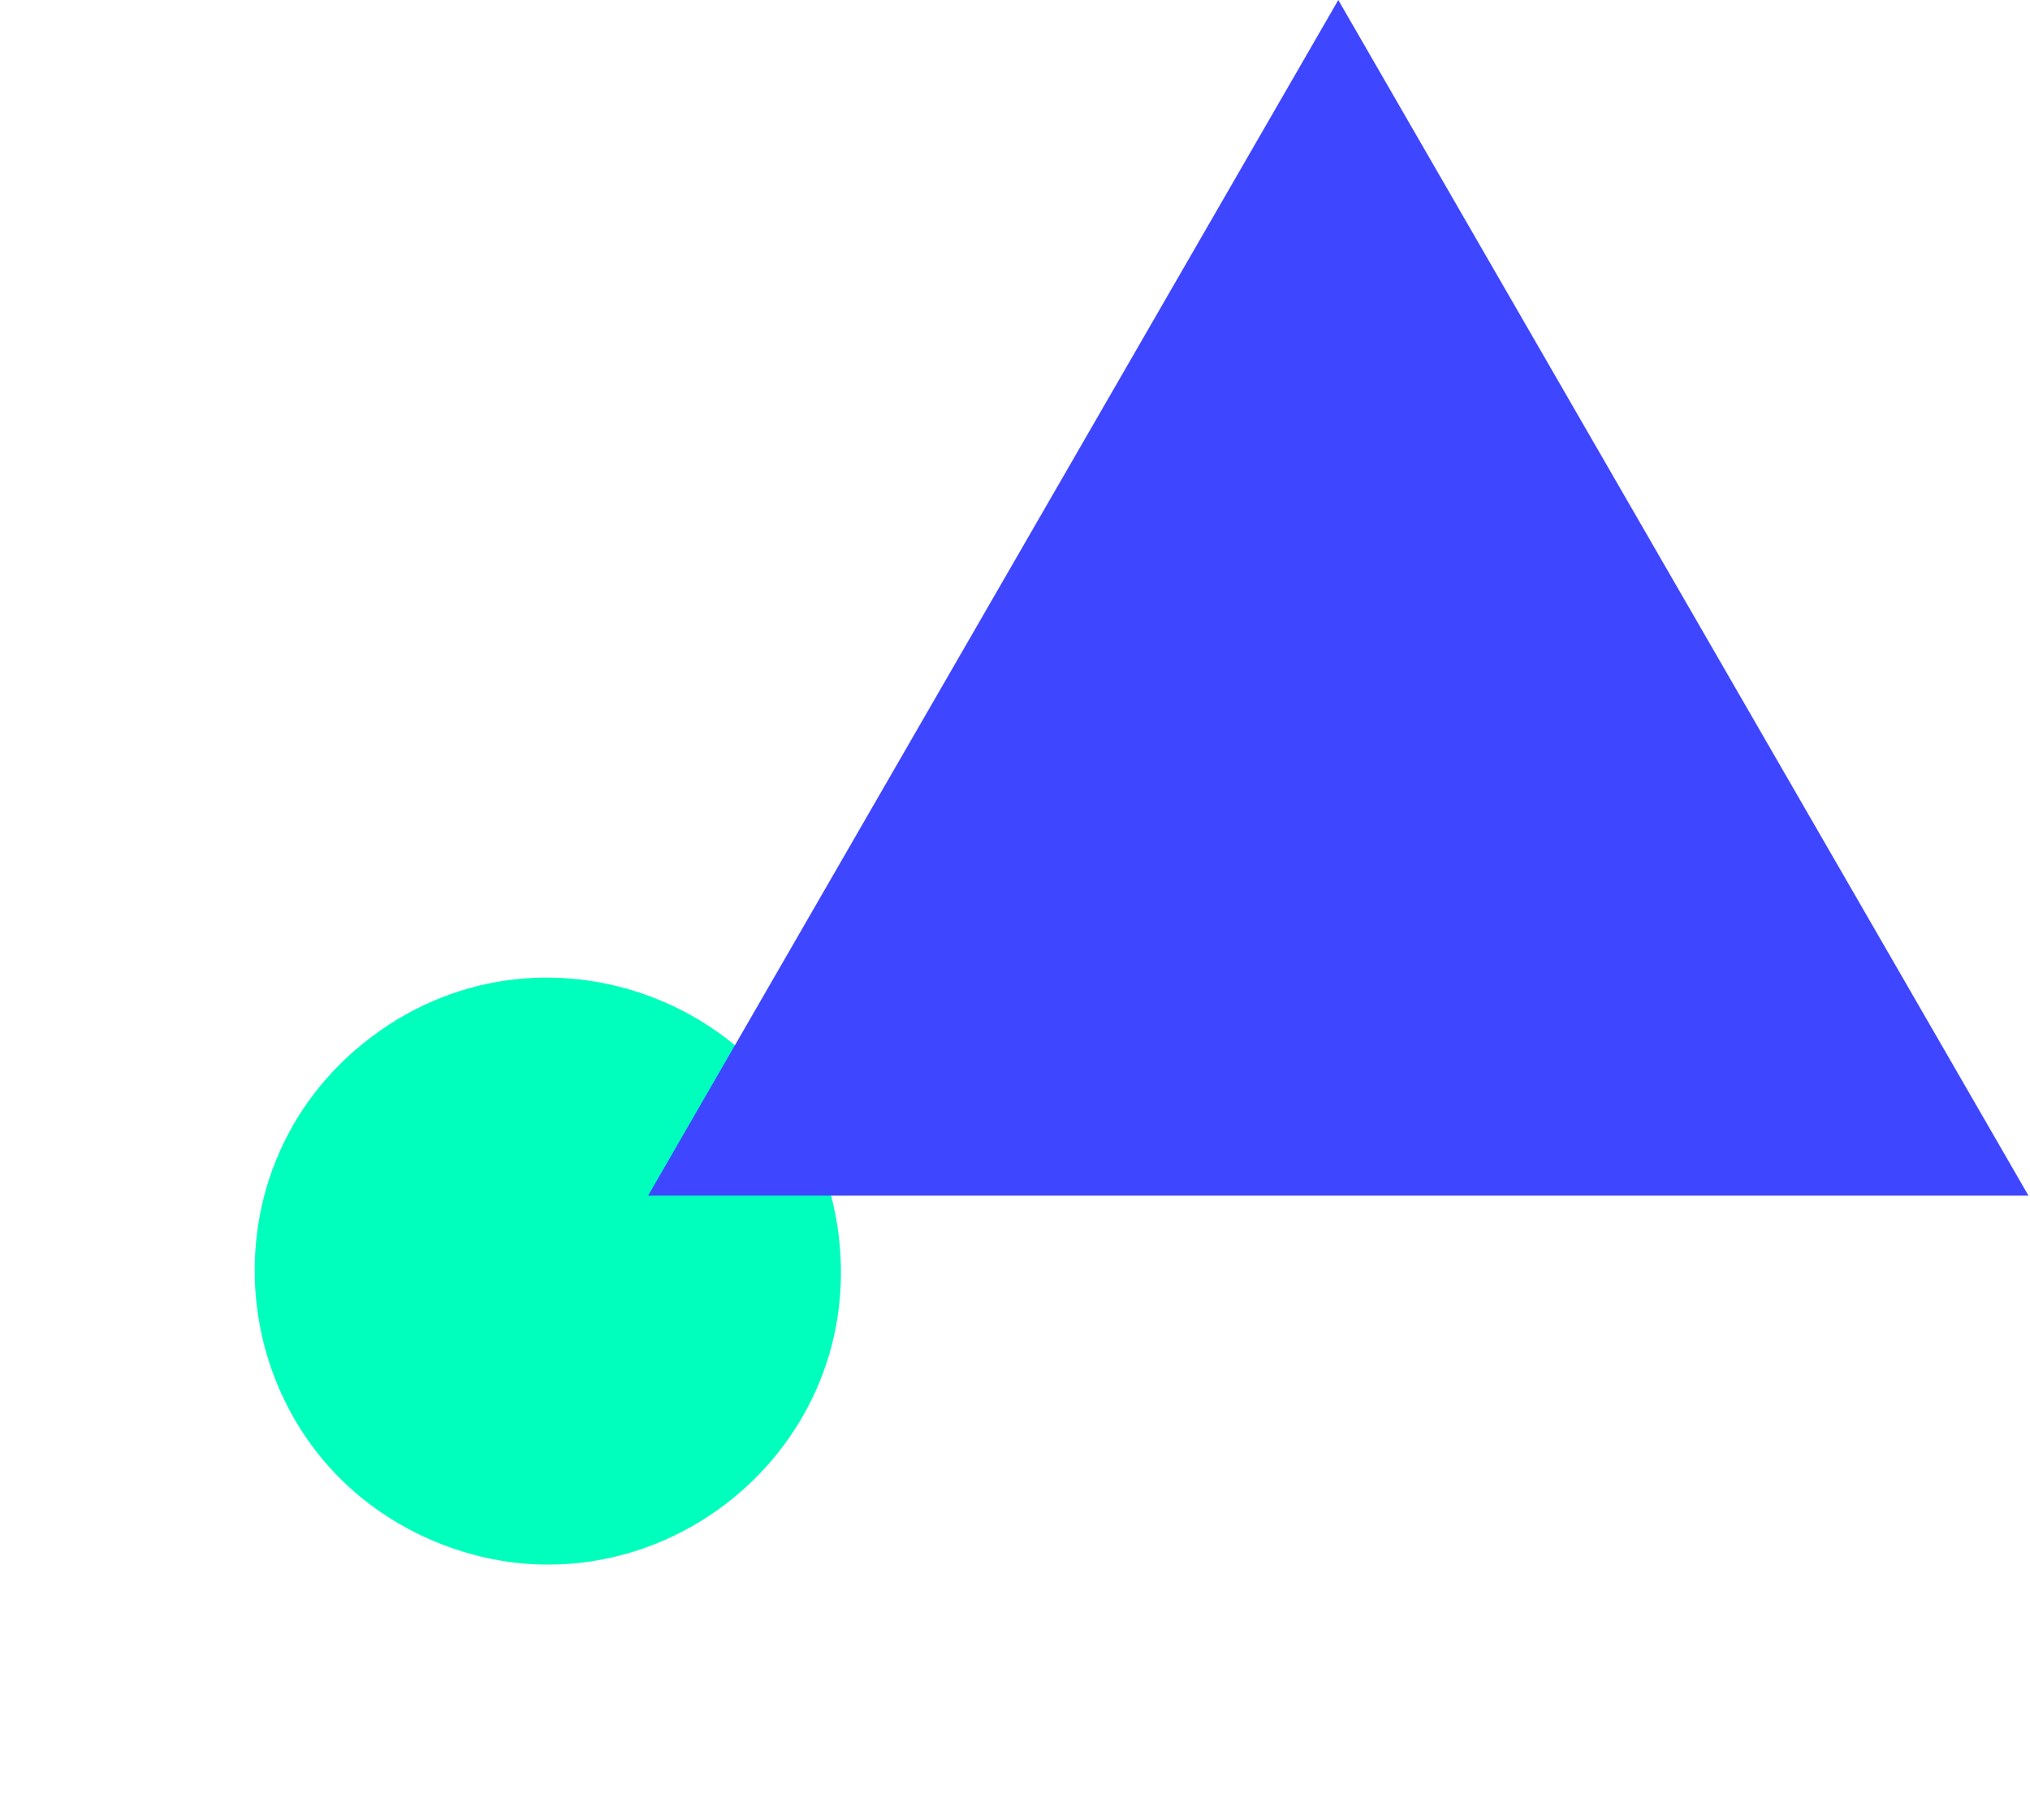
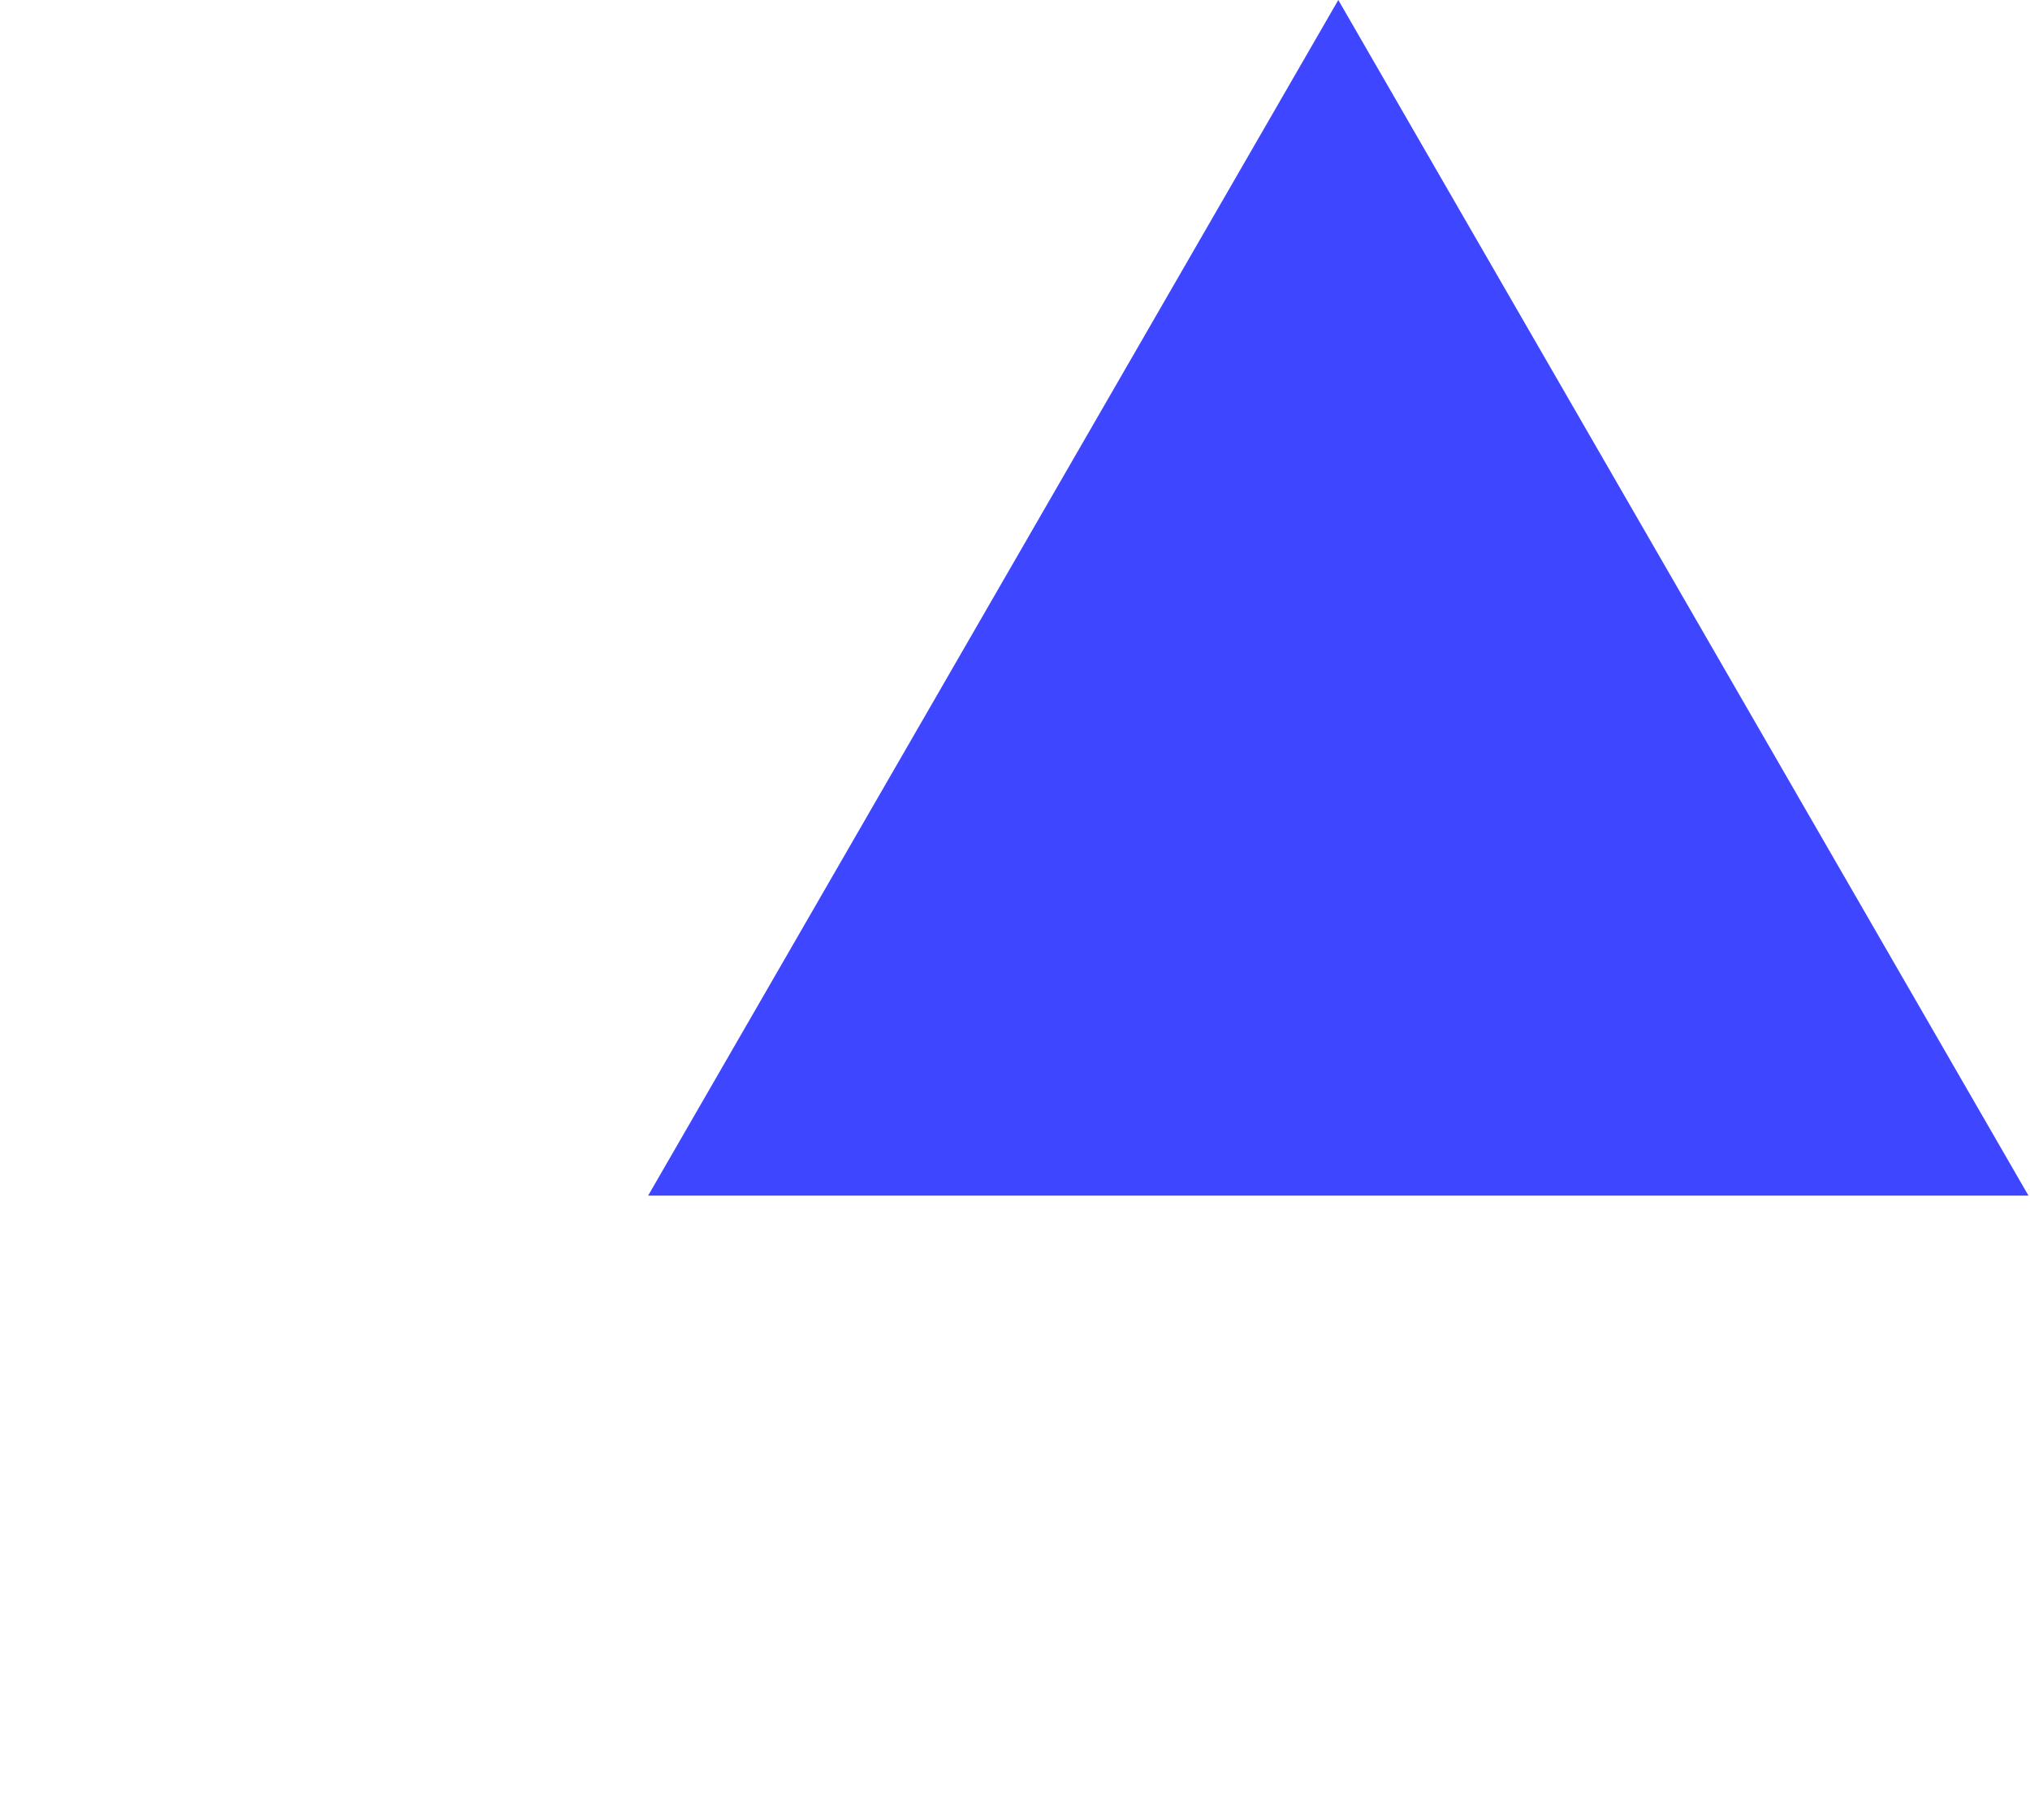
<svg xmlns="http://www.w3.org/2000/svg" xmlns:xlink="http://www.w3.org/1999/xlink" width="135" height="121" viewBox="0 0 135 121" version="1.1">
  <title>Group</title>
  <desc>Created using Figma</desc>
  <g id="Canvas" transform="translate(-35409 -5436)">
    <g id="Group">
      <g id="Polygon 4" filter="url(#filter0_f)">
        <use xlink:href="#path0_fill" transform="matrix(-0.122 -0.992 0.992 -0.122 35411.5 5563.96)" fill="#00FFBD" />
      </g>
      <g id="Polygon 4">
        <use xlink:href="#path1_fill" transform="translate(35445 5436)" fill="#3E46FF" />
      </g>
    </g>
  </g>
  <defs>
    <filter id="filter0_f" filterUnits="userSpaceOnUse" x="35409" y="5484" width="72" height="73" color-interpolation-filters="sRGB">
      <feFlood flood-opacity="0" result="BackgroundImageFix" />
      <feBlend mode="normal" in="SourceGraphic" in2="BackgroundImageFix" result="shape" />
      <feGaussianBlur stdDeviation="8" result="effect1_foregroundBlur" />
    </filter>
-     <path id="path0_fill" d="M 22.113 29.25C 29.618 16.25 48.382 16.25 55.888 29.25C 63.393 42.25 54.011 58.5 39 58.5C 23.989 58.5 14.607 42.25 22.113 29.25Z" />
    <path id="path1_fill" d="M 53 0L 98.899 79.5L 7.101 79.5L 53 0Z" />
  </defs>
</svg>